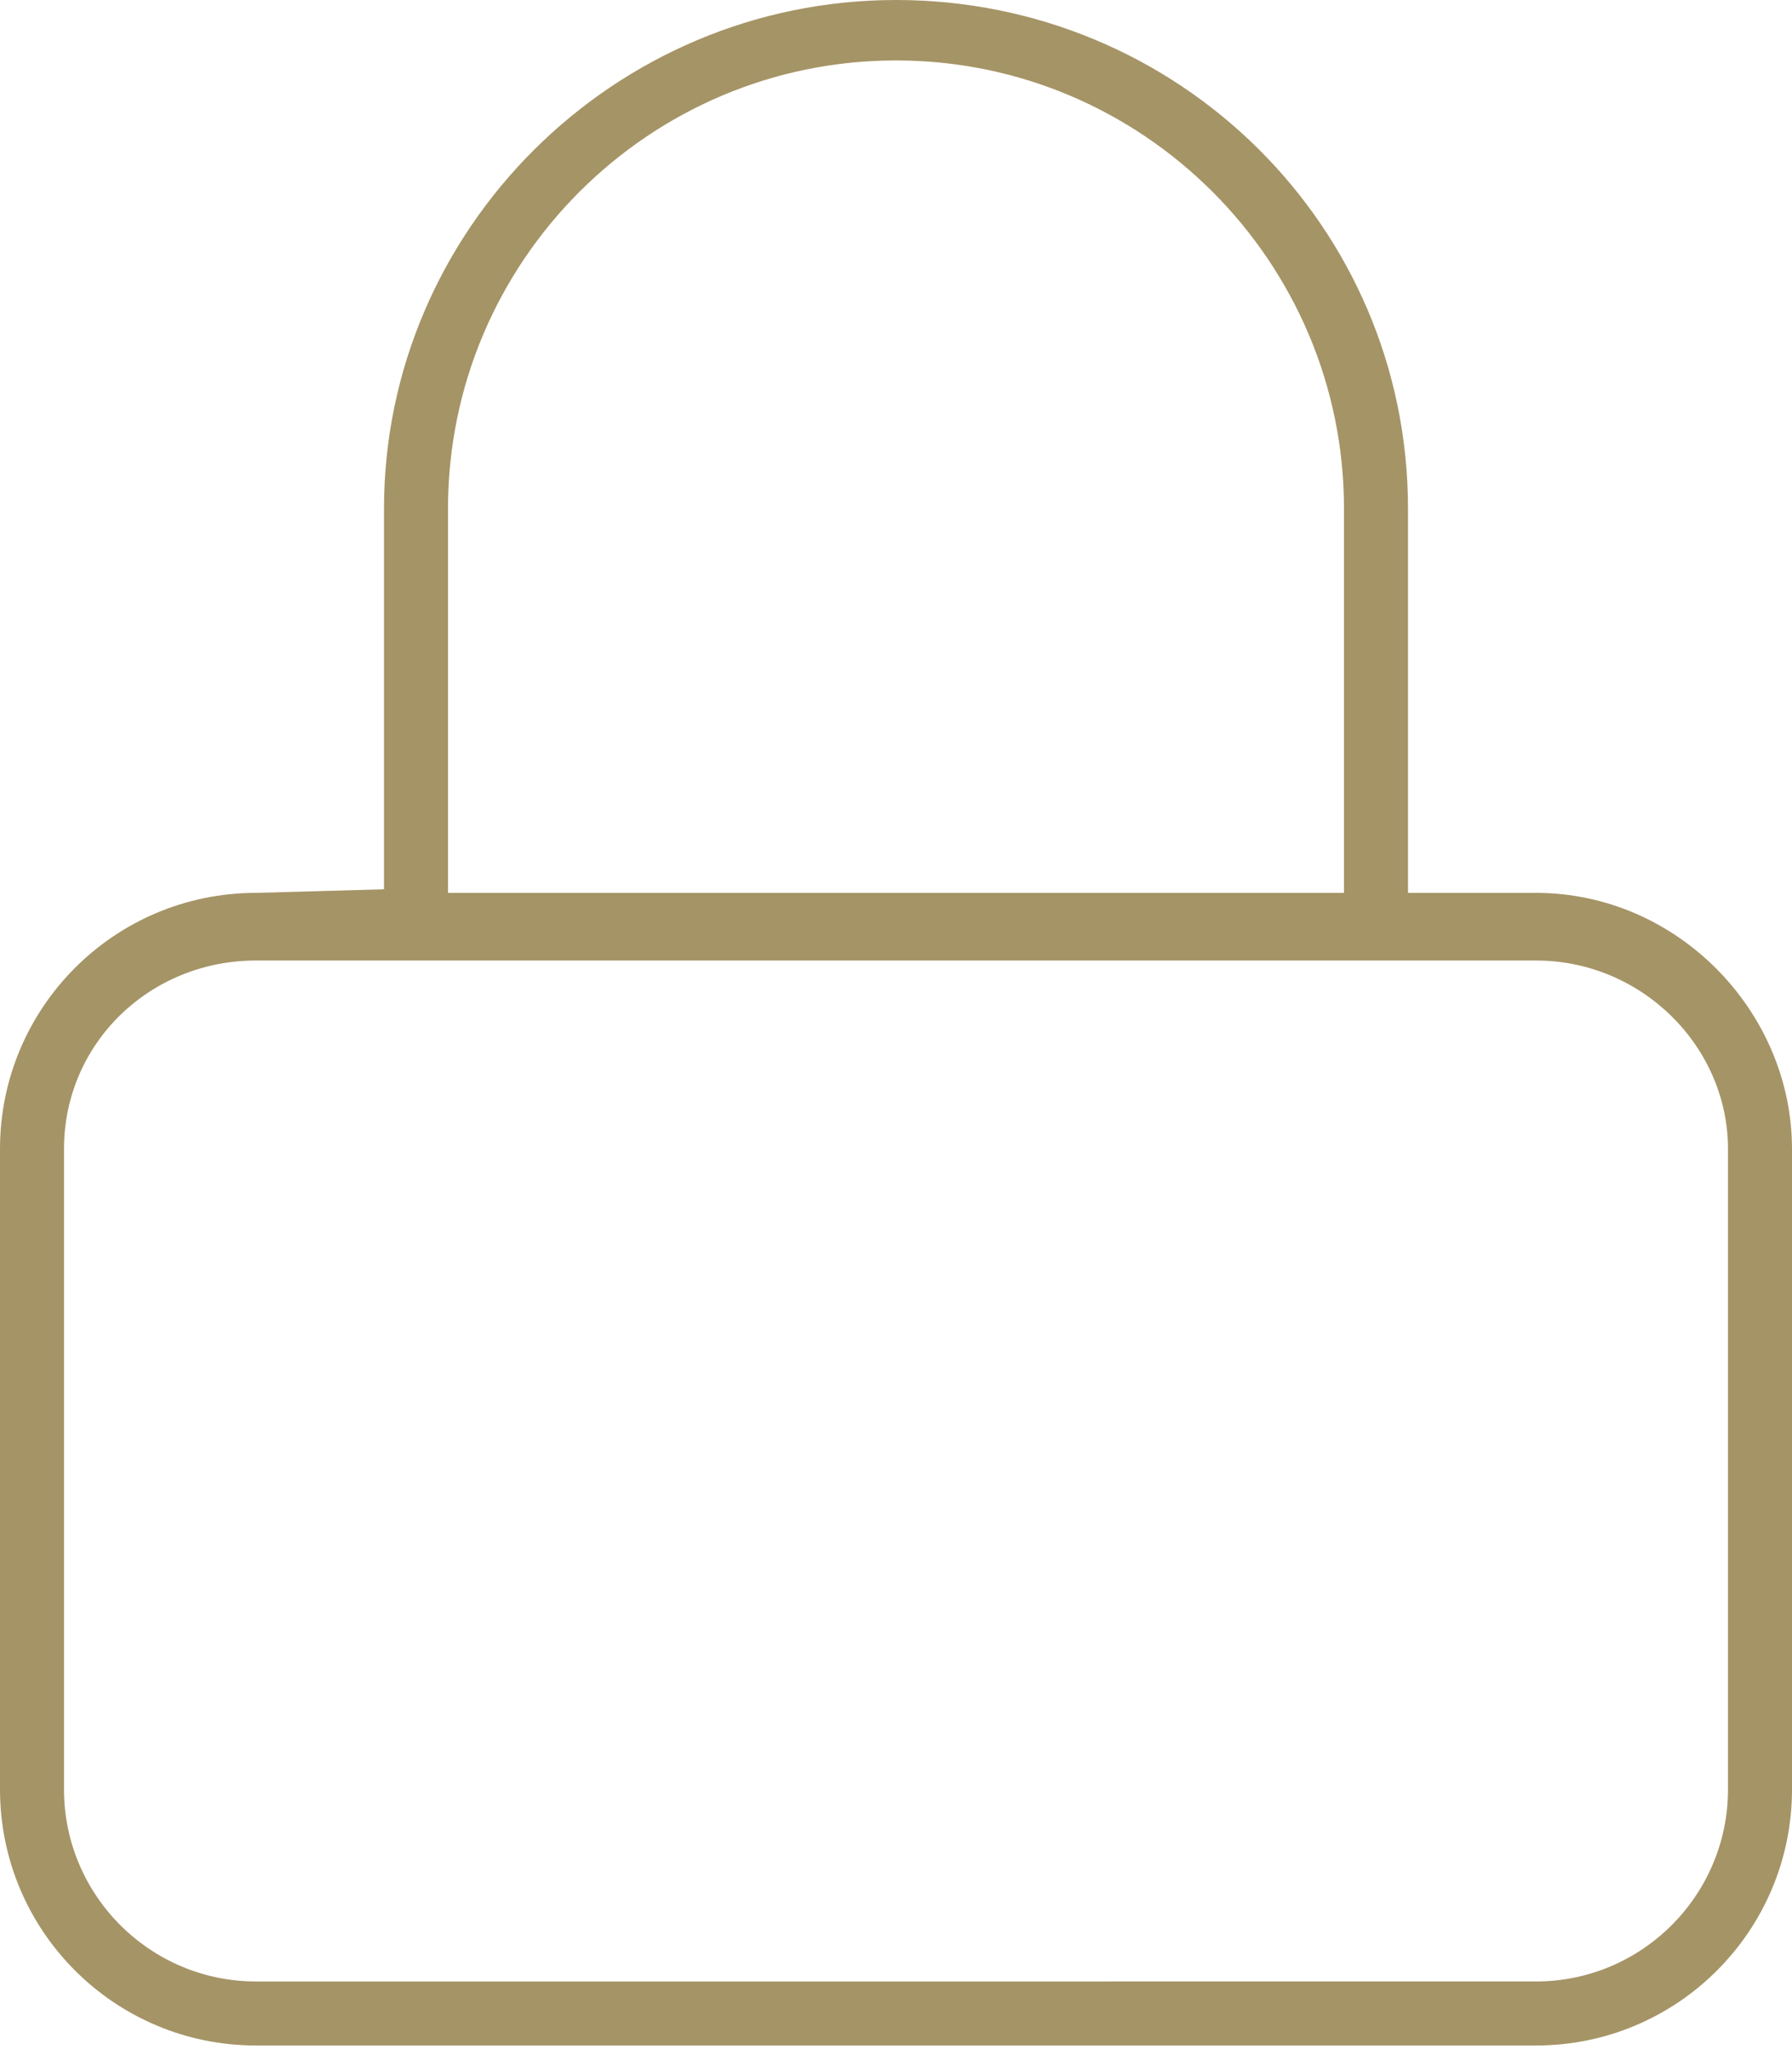
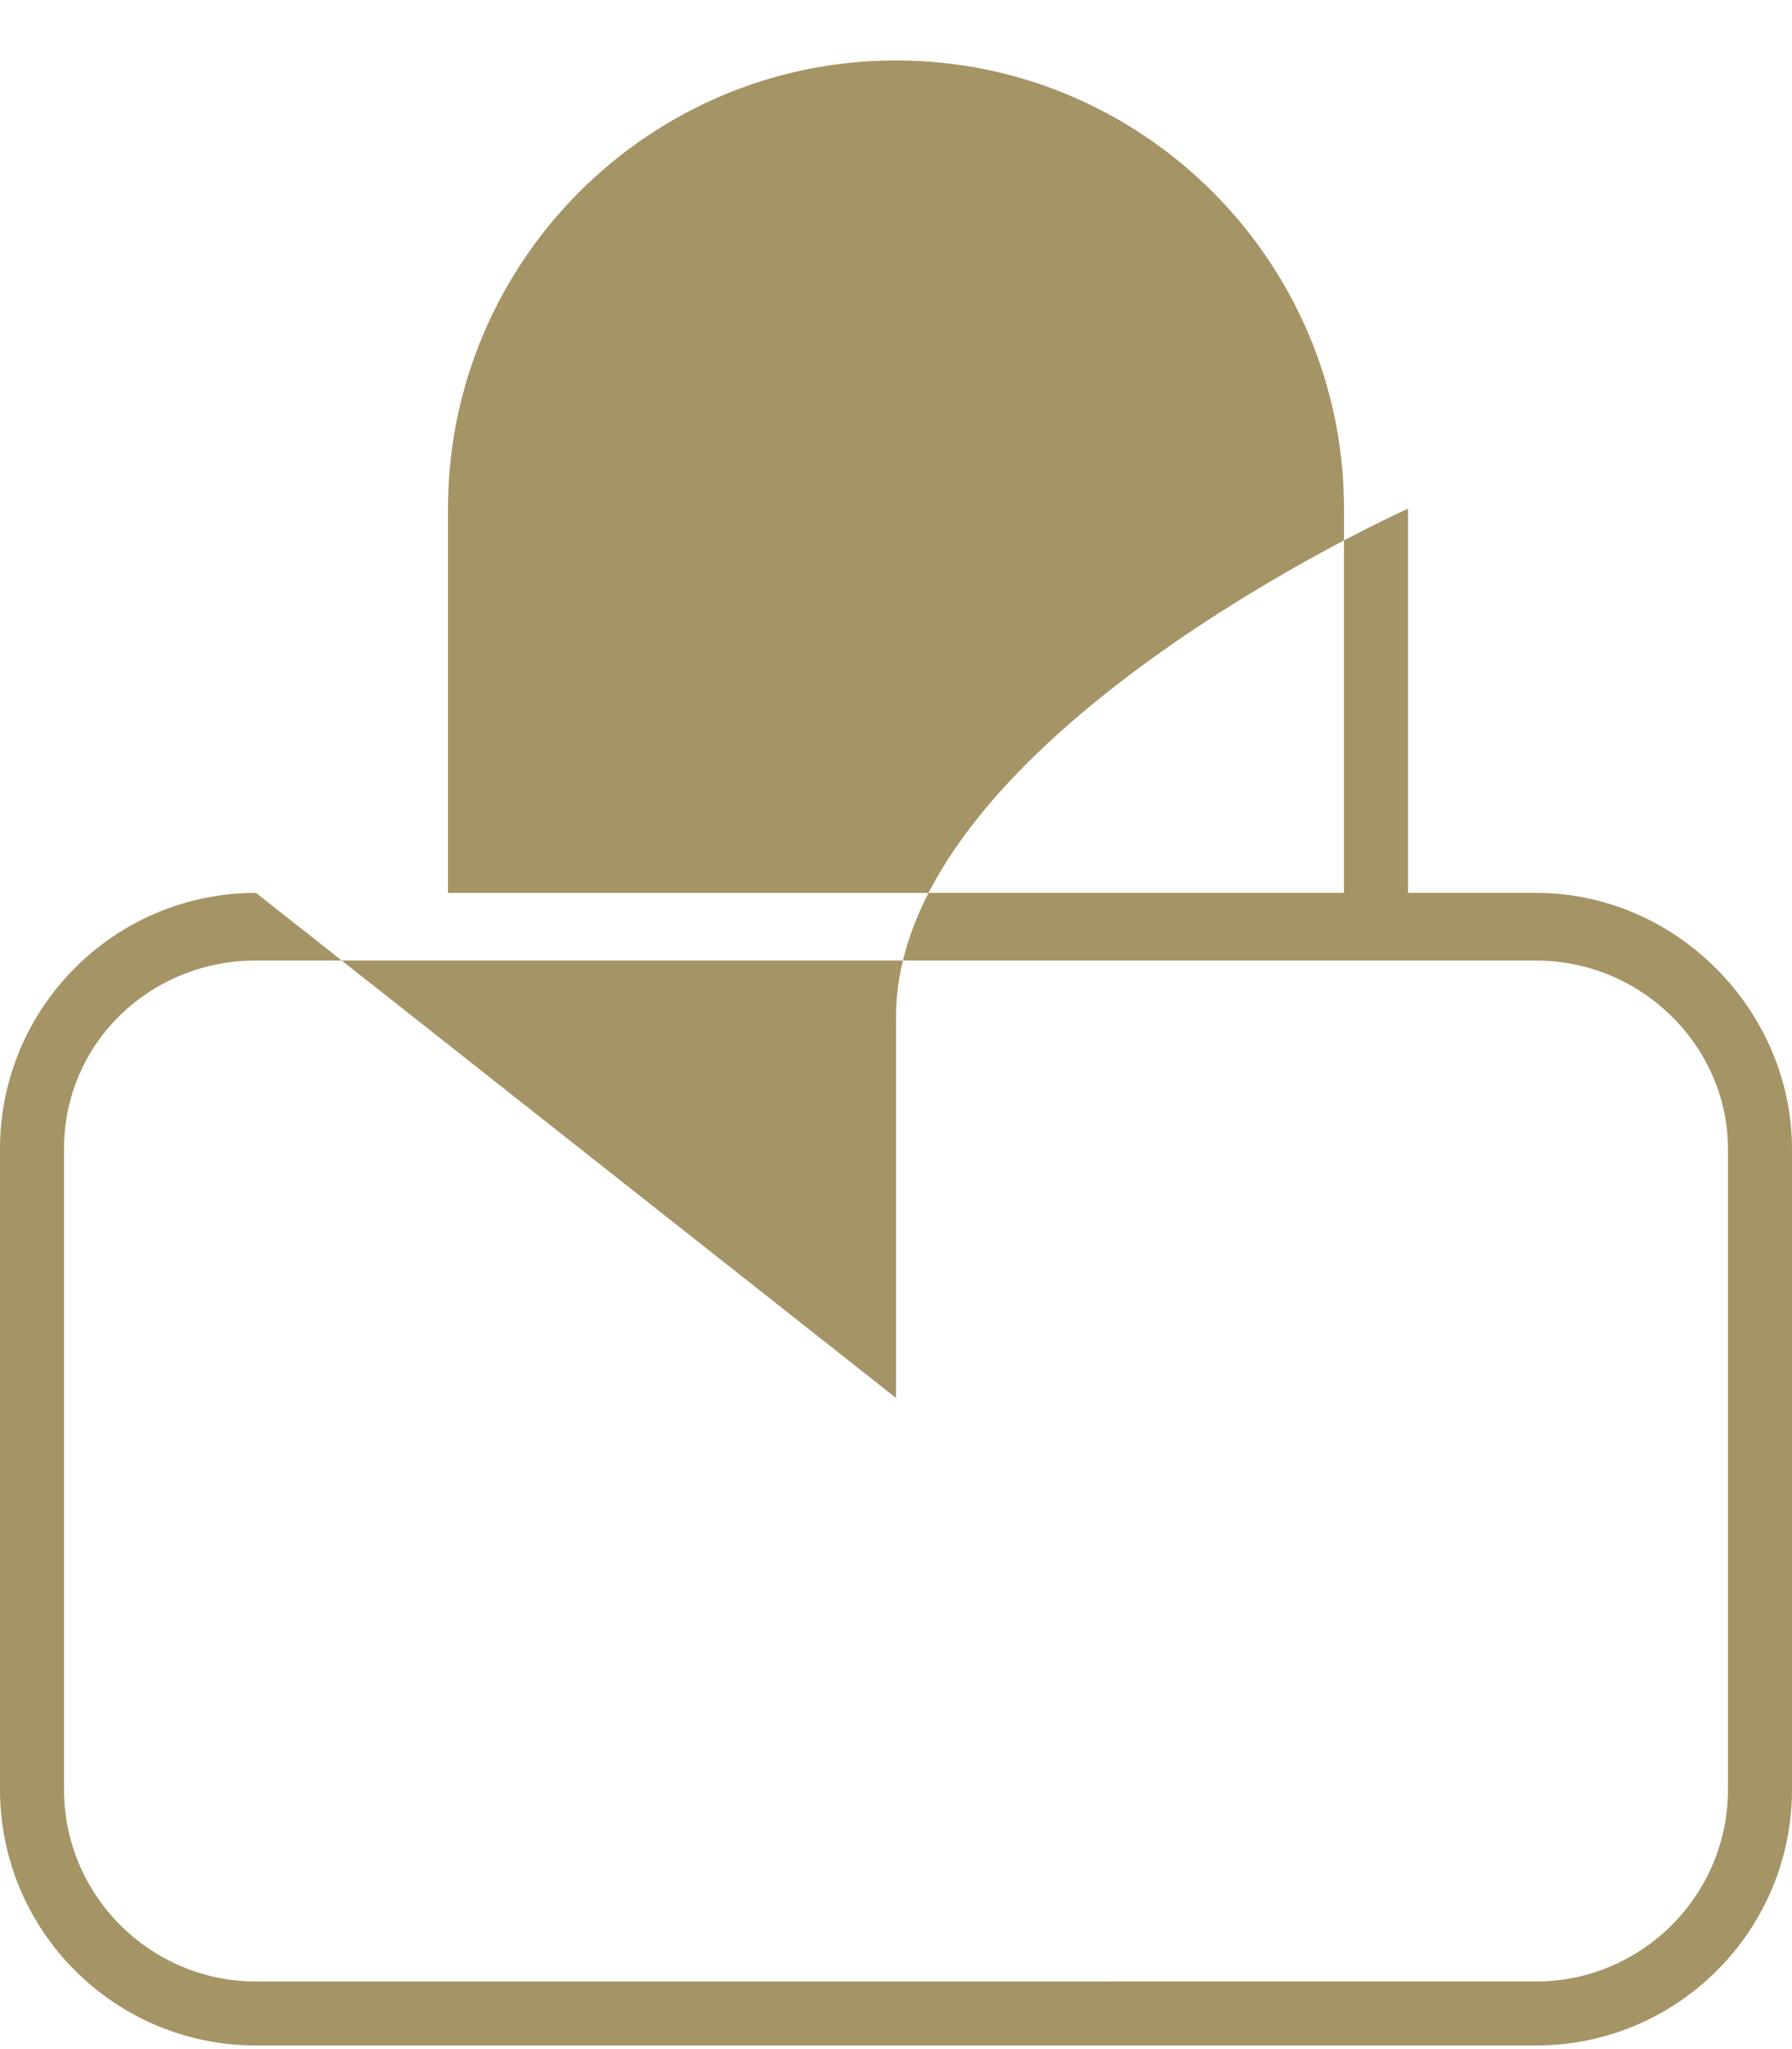
<svg xmlns="http://www.w3.org/2000/svg" viewBox="0 0 448 512">
-   <path d="M384 223.1l-32 0V127.1c0-70.58-57.41-127.1-128-127.1s-128 57.42-128 127.1v95.1L64 223.1c-35.35 0-64 28.65-64 64v160c0 35.35 28.65 64 64 64h320c35.35 0 64-28.65 64-64v-160C448 252.7 419.3 223.1 384 223.1zM112 127.1c0-61.75 50.25-112 112-112s112 50.25 112 112v96h-224V127.1zM432 447.1c0 26.47-21.53 48-48 48H64c-26.47 0-48-21.53-48-48v-160c0-26.47 21.53-47.1 48-47.1h320c26.47 0 48 21.53 48 47.1V447.1z" fill="#a59466" />
+   <path d="M384 223.1l-32 0V127.1s-128 57.42-128 127.1v95.1L64 223.1c-35.35 0-64 28.65-64 64v160c0 35.35 28.65 64 64 64h320c35.35 0 64-28.65 64-64v-160C448 252.7 419.3 223.1 384 223.1zM112 127.1c0-61.75 50.25-112 112-112s112 50.25 112 112v96h-224V127.1zM432 447.1c0 26.47-21.53 48-48 48H64c-26.47 0-48-21.53-48-48v-160c0-26.47 21.53-47.1 48-47.1h320c26.47 0 48 21.53 48 47.1V447.1z" fill="#a59466" />
</svg>